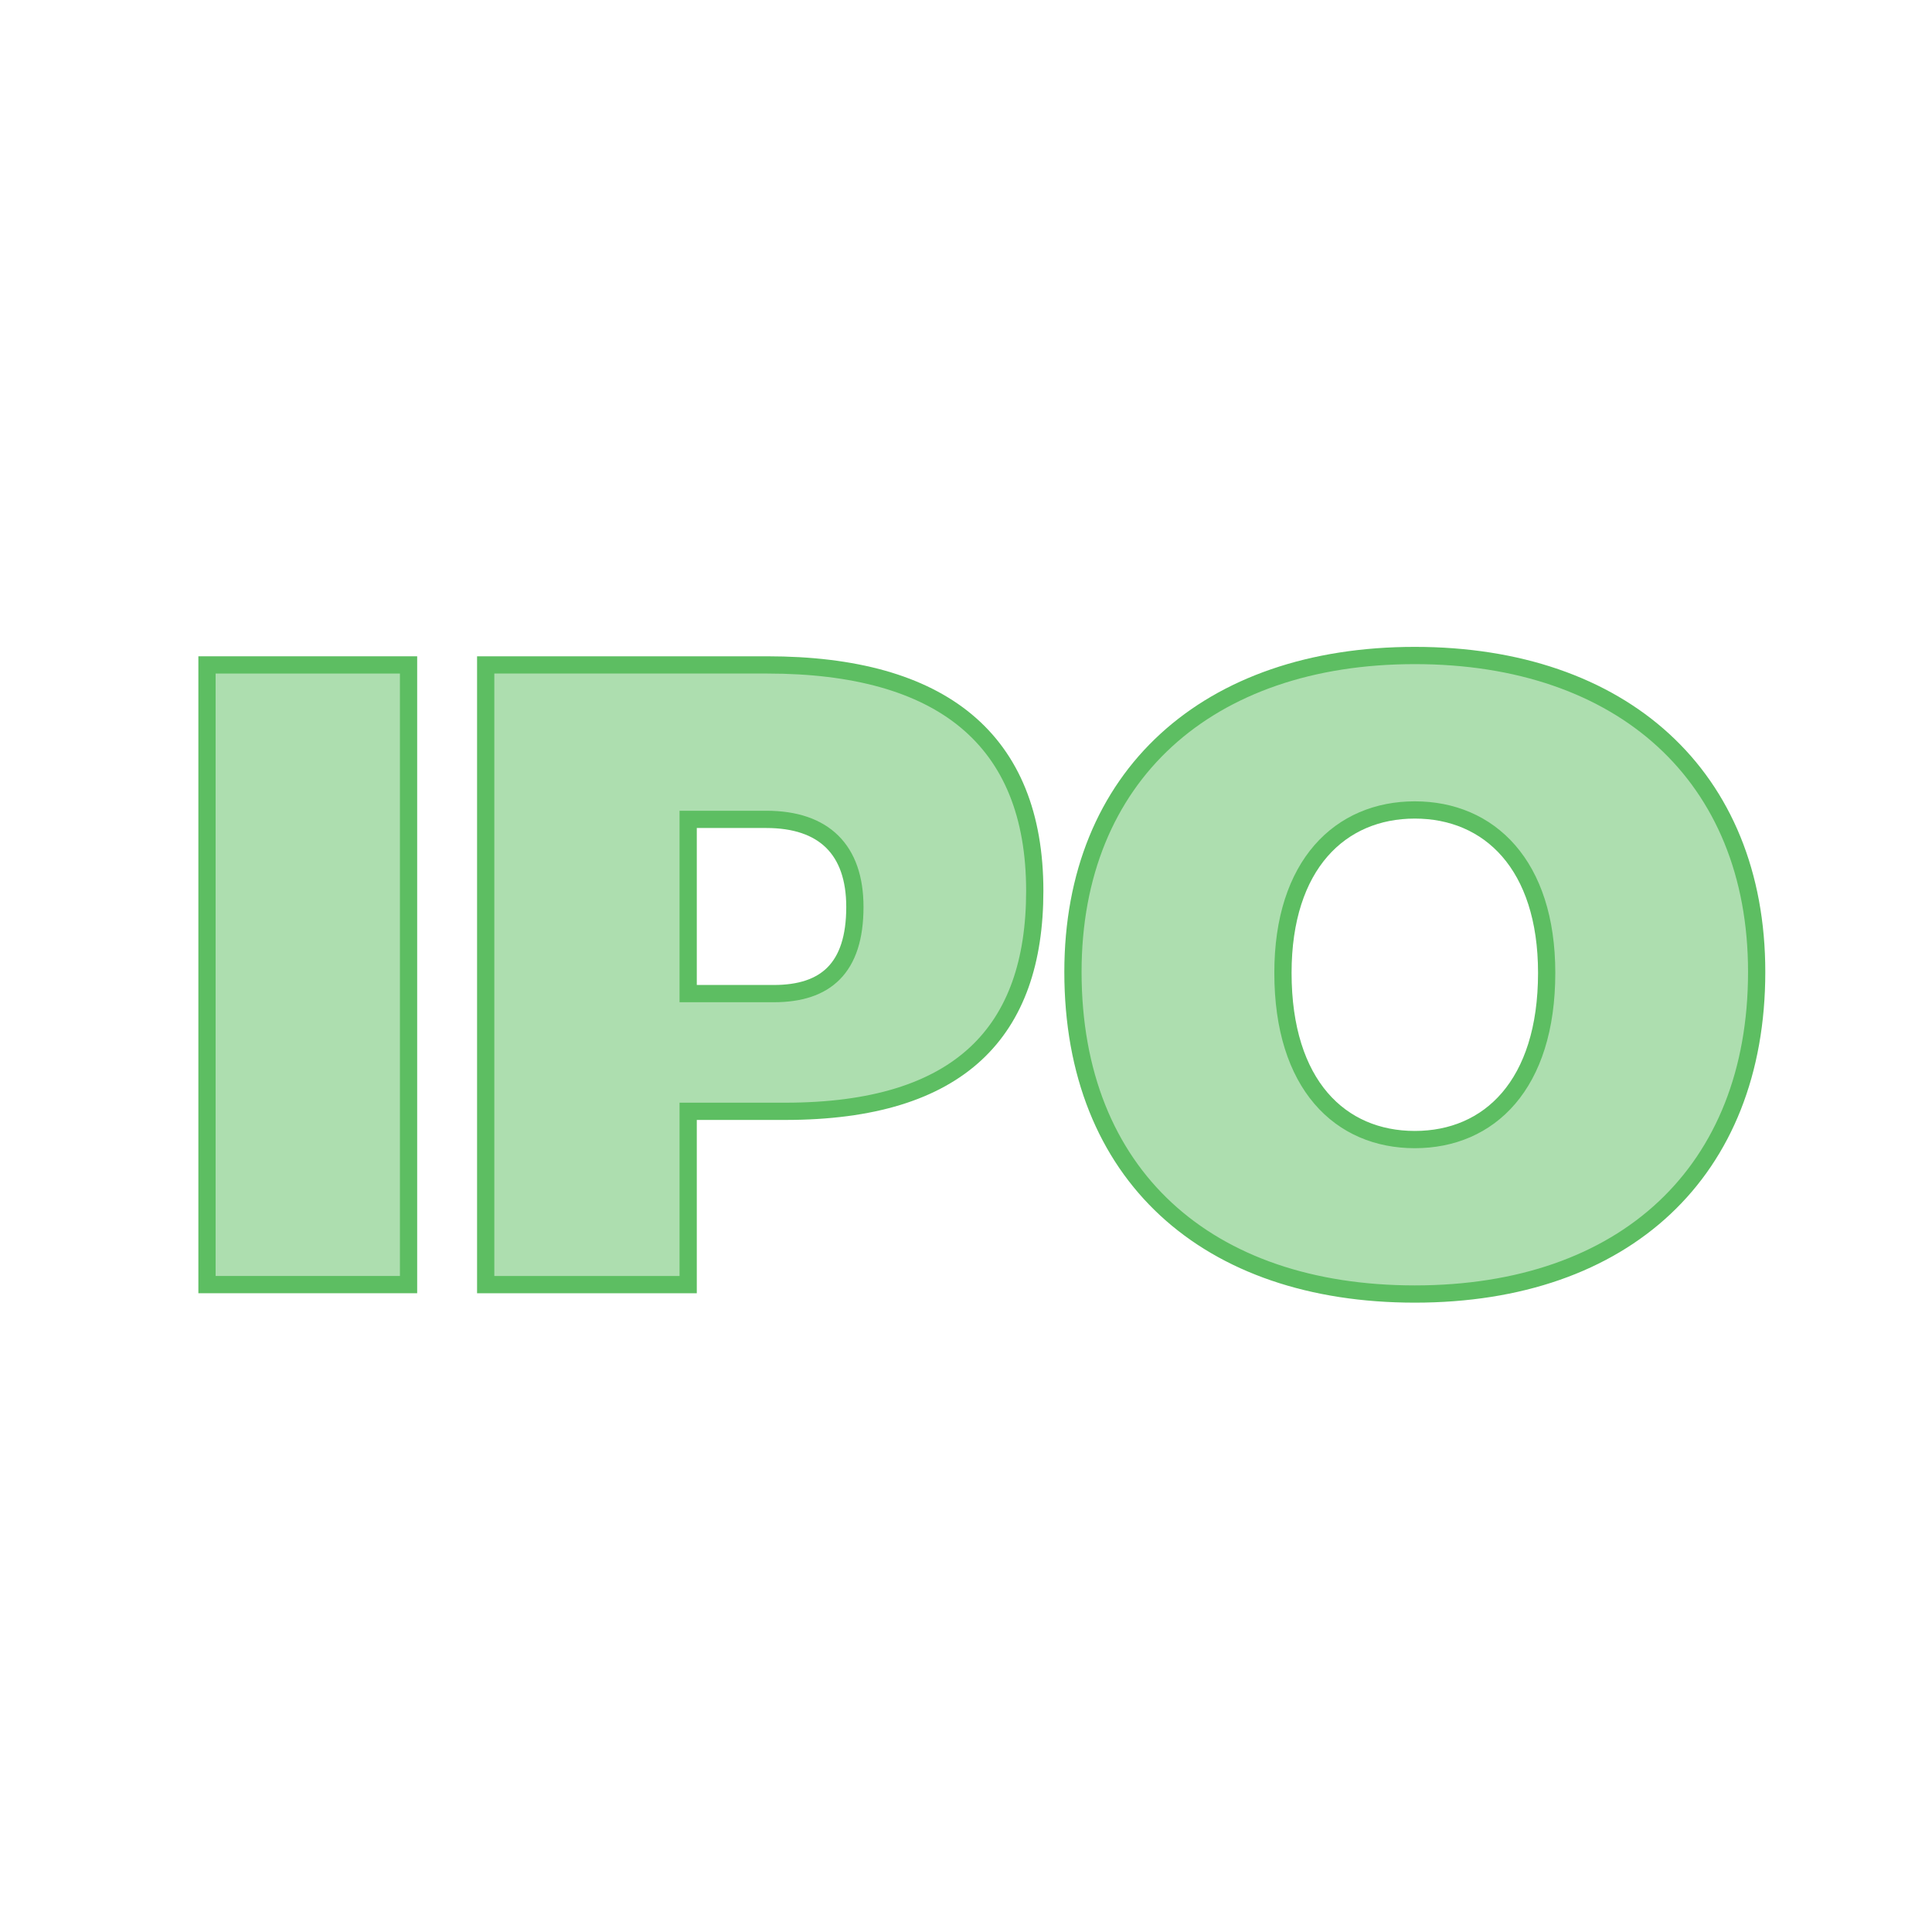
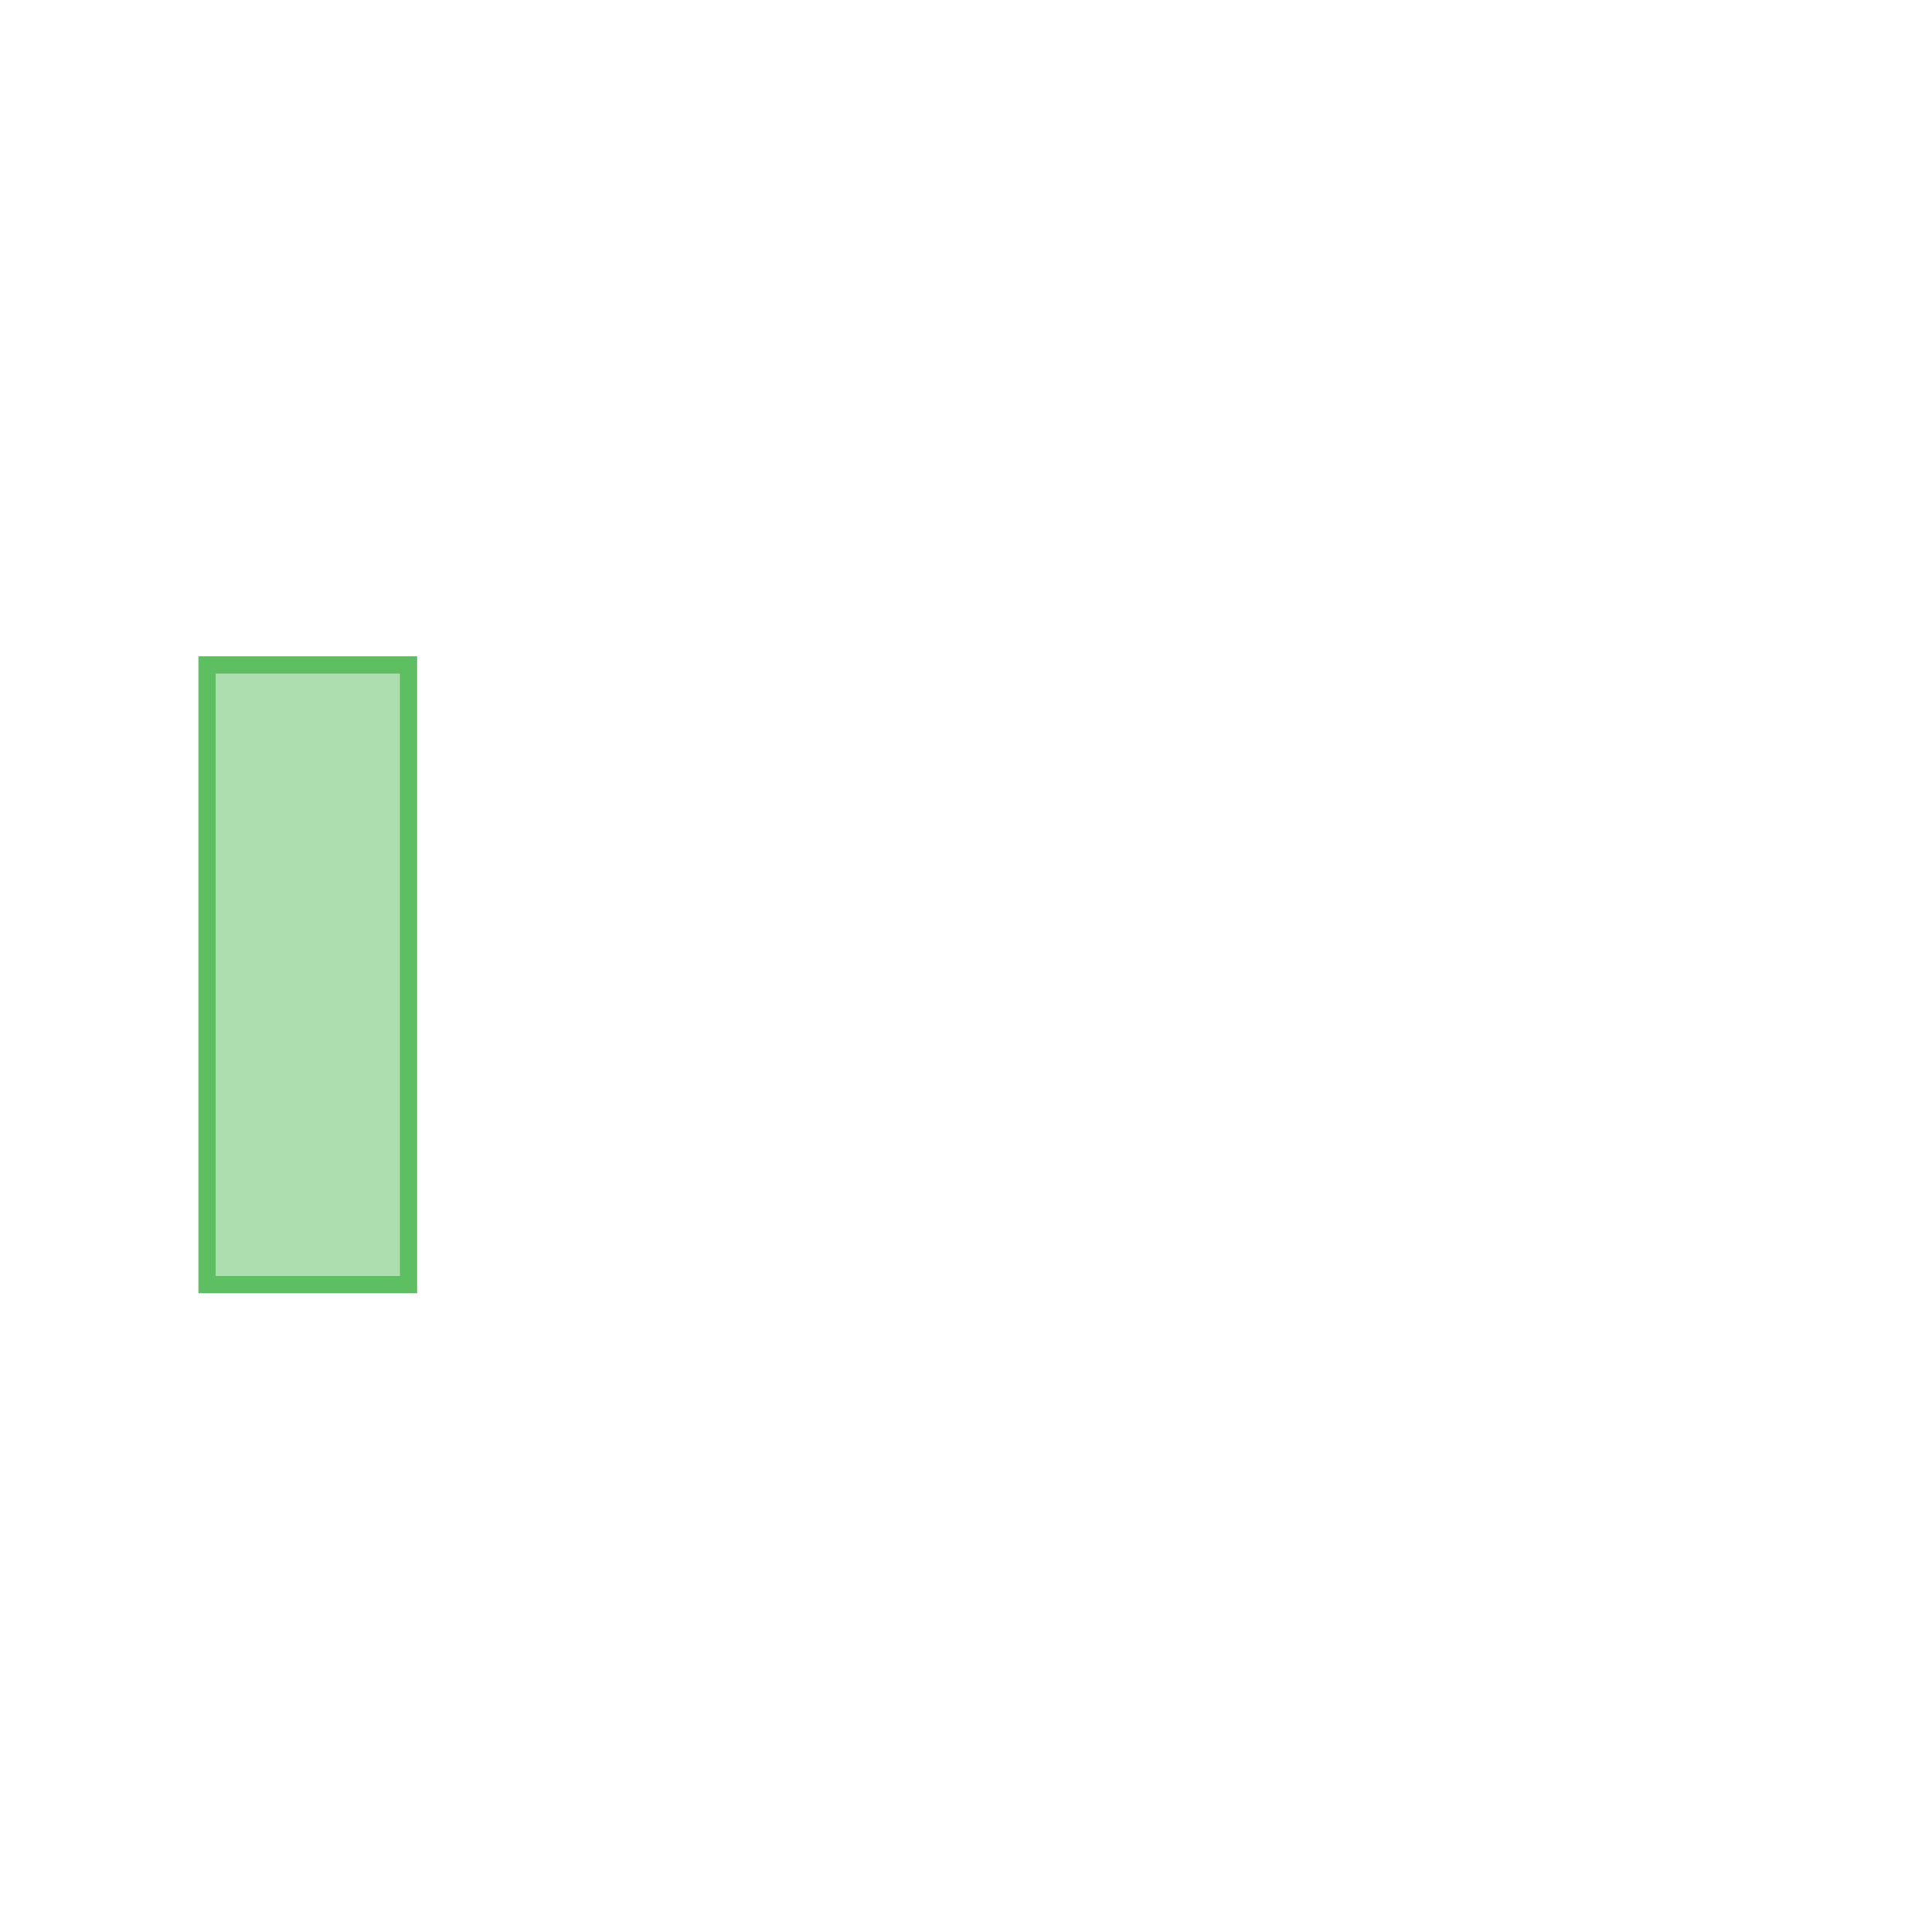
<svg xmlns="http://www.w3.org/2000/svg" width="56" height="56" viewBox="0 0 56 56" fill="none">
-   <path d="M41.009 37.508C35.003 37.508 31.1 34.069 31.1 28.172C31.1 22.494 35.003 19 41.009 19C47.014 19 50.918 22.494 50.918 28.172C50.918 33.959 47.096 37.508 41.009 37.508ZM41.009 33.031C43.165 33.031 44.831 31.448 44.831 28.199C44.831 25.06 43.165 23.477 41.009 23.477C38.852 23.477 37.187 25.06 37.187 28.199C37.187 31.448 38.852 33.031 41.009 33.031Z" fill="#ADDEAF" stroke="#5DBE62" stroke-width="0.5" />
-   <path d="M14.078 37.235V19.273H22.24C27.29 19.273 29.993 21.43 29.993 25.825C29.993 29.892 27.836 32.212 22.759 32.212H19.947V37.235H14.078ZM19.947 28.8H22.431C23.933 28.8 24.779 28.063 24.779 26.289C24.779 24.624 23.878 23.75 22.213 23.75H19.947V28.8Z" fill="#ADDEAF" stroke="#5DBE62" stroke-width="0.5" />
  <path d="M6 37.235V19.273H11.842V37.235H6Z" fill="#ADDEAF" stroke="#5DBE62" stroke-width="0.5" />
</svg>